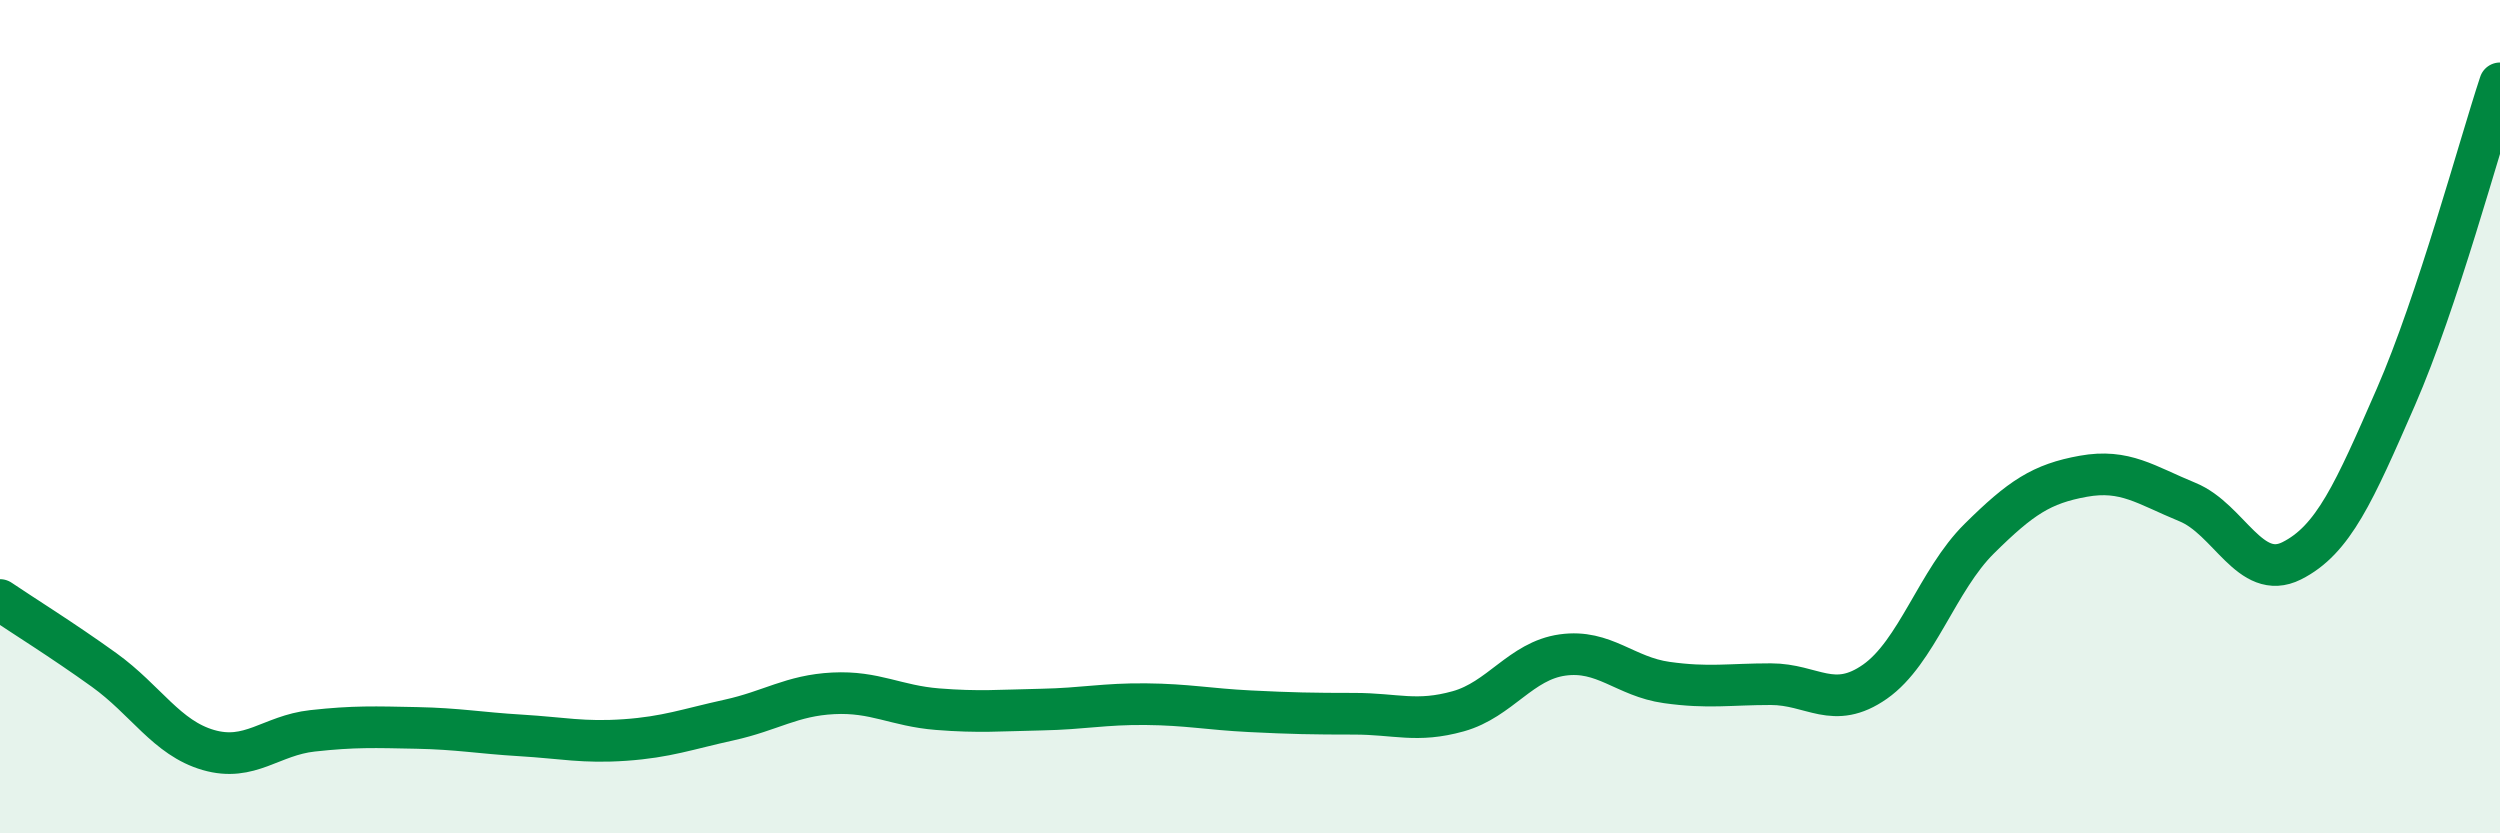
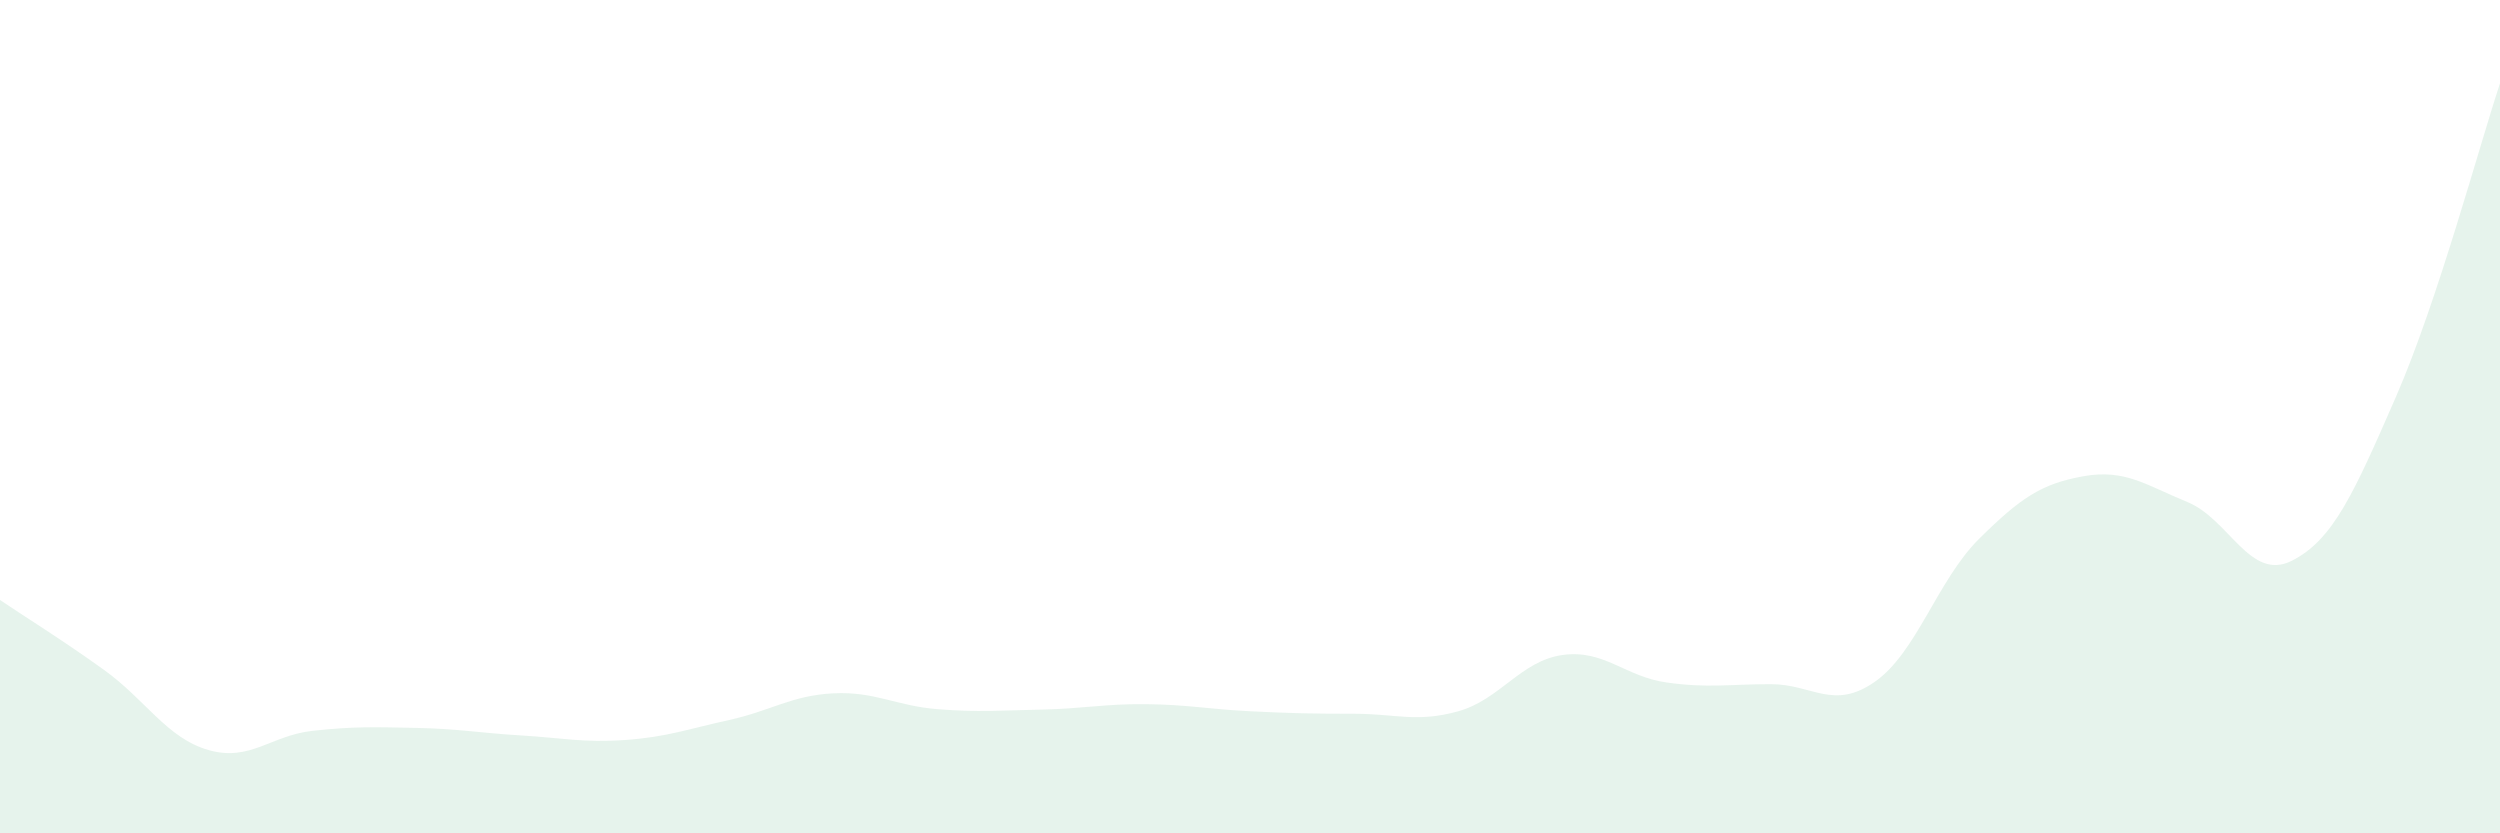
<svg xmlns="http://www.w3.org/2000/svg" width="60" height="20" viewBox="0 0 60 20">
  <path d="M 0,14.4 C 0.5,14.74 1.5,15.36 2.5,16.08 C 3.5,16.8 4,17.71 5,18 C 6,18.29 6.5,17.65 7.5,17.54 C 8.5,17.43 9,17.45 10,17.47 C 11,17.49 11.5,17.59 12.5,17.65 C 13.5,17.71 14,17.83 15,17.76 C 16,17.69 16.5,17.5 17.5,17.28 C 18.5,17.06 19,16.69 20,16.64 C 21,16.59 21.5,16.94 22.5,17.02 C 23.5,17.1 24,17.05 25,17.03 C 26,17.01 26.5,16.89 27.5,16.9 C 28.5,16.91 29,17.02 30,17.07 C 31,17.12 31.5,17.13 32.5,17.13 C 33.5,17.13 34,17.35 35,17.07 C 36,16.79 36.5,15.86 37.5,15.72 C 38.5,15.58 39,16.24 40,16.38 C 41,16.52 41.5,16.42 42.5,16.42 C 43.5,16.42 44,17.06 45,16.36 C 46,15.66 46.5,13.92 47.5,12.93 C 48.5,11.94 49,11.61 50,11.43 C 51,11.25 51.5,11.64 52.5,12.05 C 53.5,12.46 54,13.96 55,13.46 C 56,12.96 56.5,11.82 57.5,9.53 C 58.5,7.24 59.5,3.51 60,2L60 20L0 20Z" fill="#008740" opacity="0.1" stroke-linecap="round" stroke-linejoin="round" />
-   <path d="M 0,14.4 C 0.5,14.74 1.5,15.36 2.5,16.08 C 3.5,16.8 4,17.71 5,18 C 6,18.29 6.5,17.65 7.5,17.54 C 8.5,17.43 9,17.45 10,17.47 C 11,17.49 11.5,17.59 12.5,17.65 C 13.5,17.71 14,17.83 15,17.76 C 16,17.69 16.5,17.5 17.5,17.28 C 18.5,17.06 19,16.69 20,16.64 C 21,16.59 21.5,16.94 22.5,17.02 C 23.5,17.1 24,17.05 25,17.03 C 26,17.01 26.5,16.89 27.5,16.9 C 28.5,16.91 29,17.02 30,17.07 C 31,17.12 31.5,17.13 32.5,17.13 C 33.5,17.13 34,17.35 35,17.07 C 36,16.79 36.5,15.86 37.5,15.72 C 38.5,15.58 39,16.24 40,16.38 C 41,16.52 41.5,16.42 42.5,16.42 C 43.5,16.42 44,17.06 45,16.36 C 46,15.66 46.5,13.92 47.5,12.93 C 48.5,11.94 49,11.61 50,11.43 C 51,11.25 51.5,11.64 52.5,12.05 C 53.5,12.46 54,13.96 55,13.46 C 56,12.96 56.5,11.82 57.5,9.53 C 58.5,7.24 59.5,3.51 60,2" stroke="#008740" stroke-width="1" fill="none" stroke-linecap="round" stroke-linejoin="round" />
</svg>